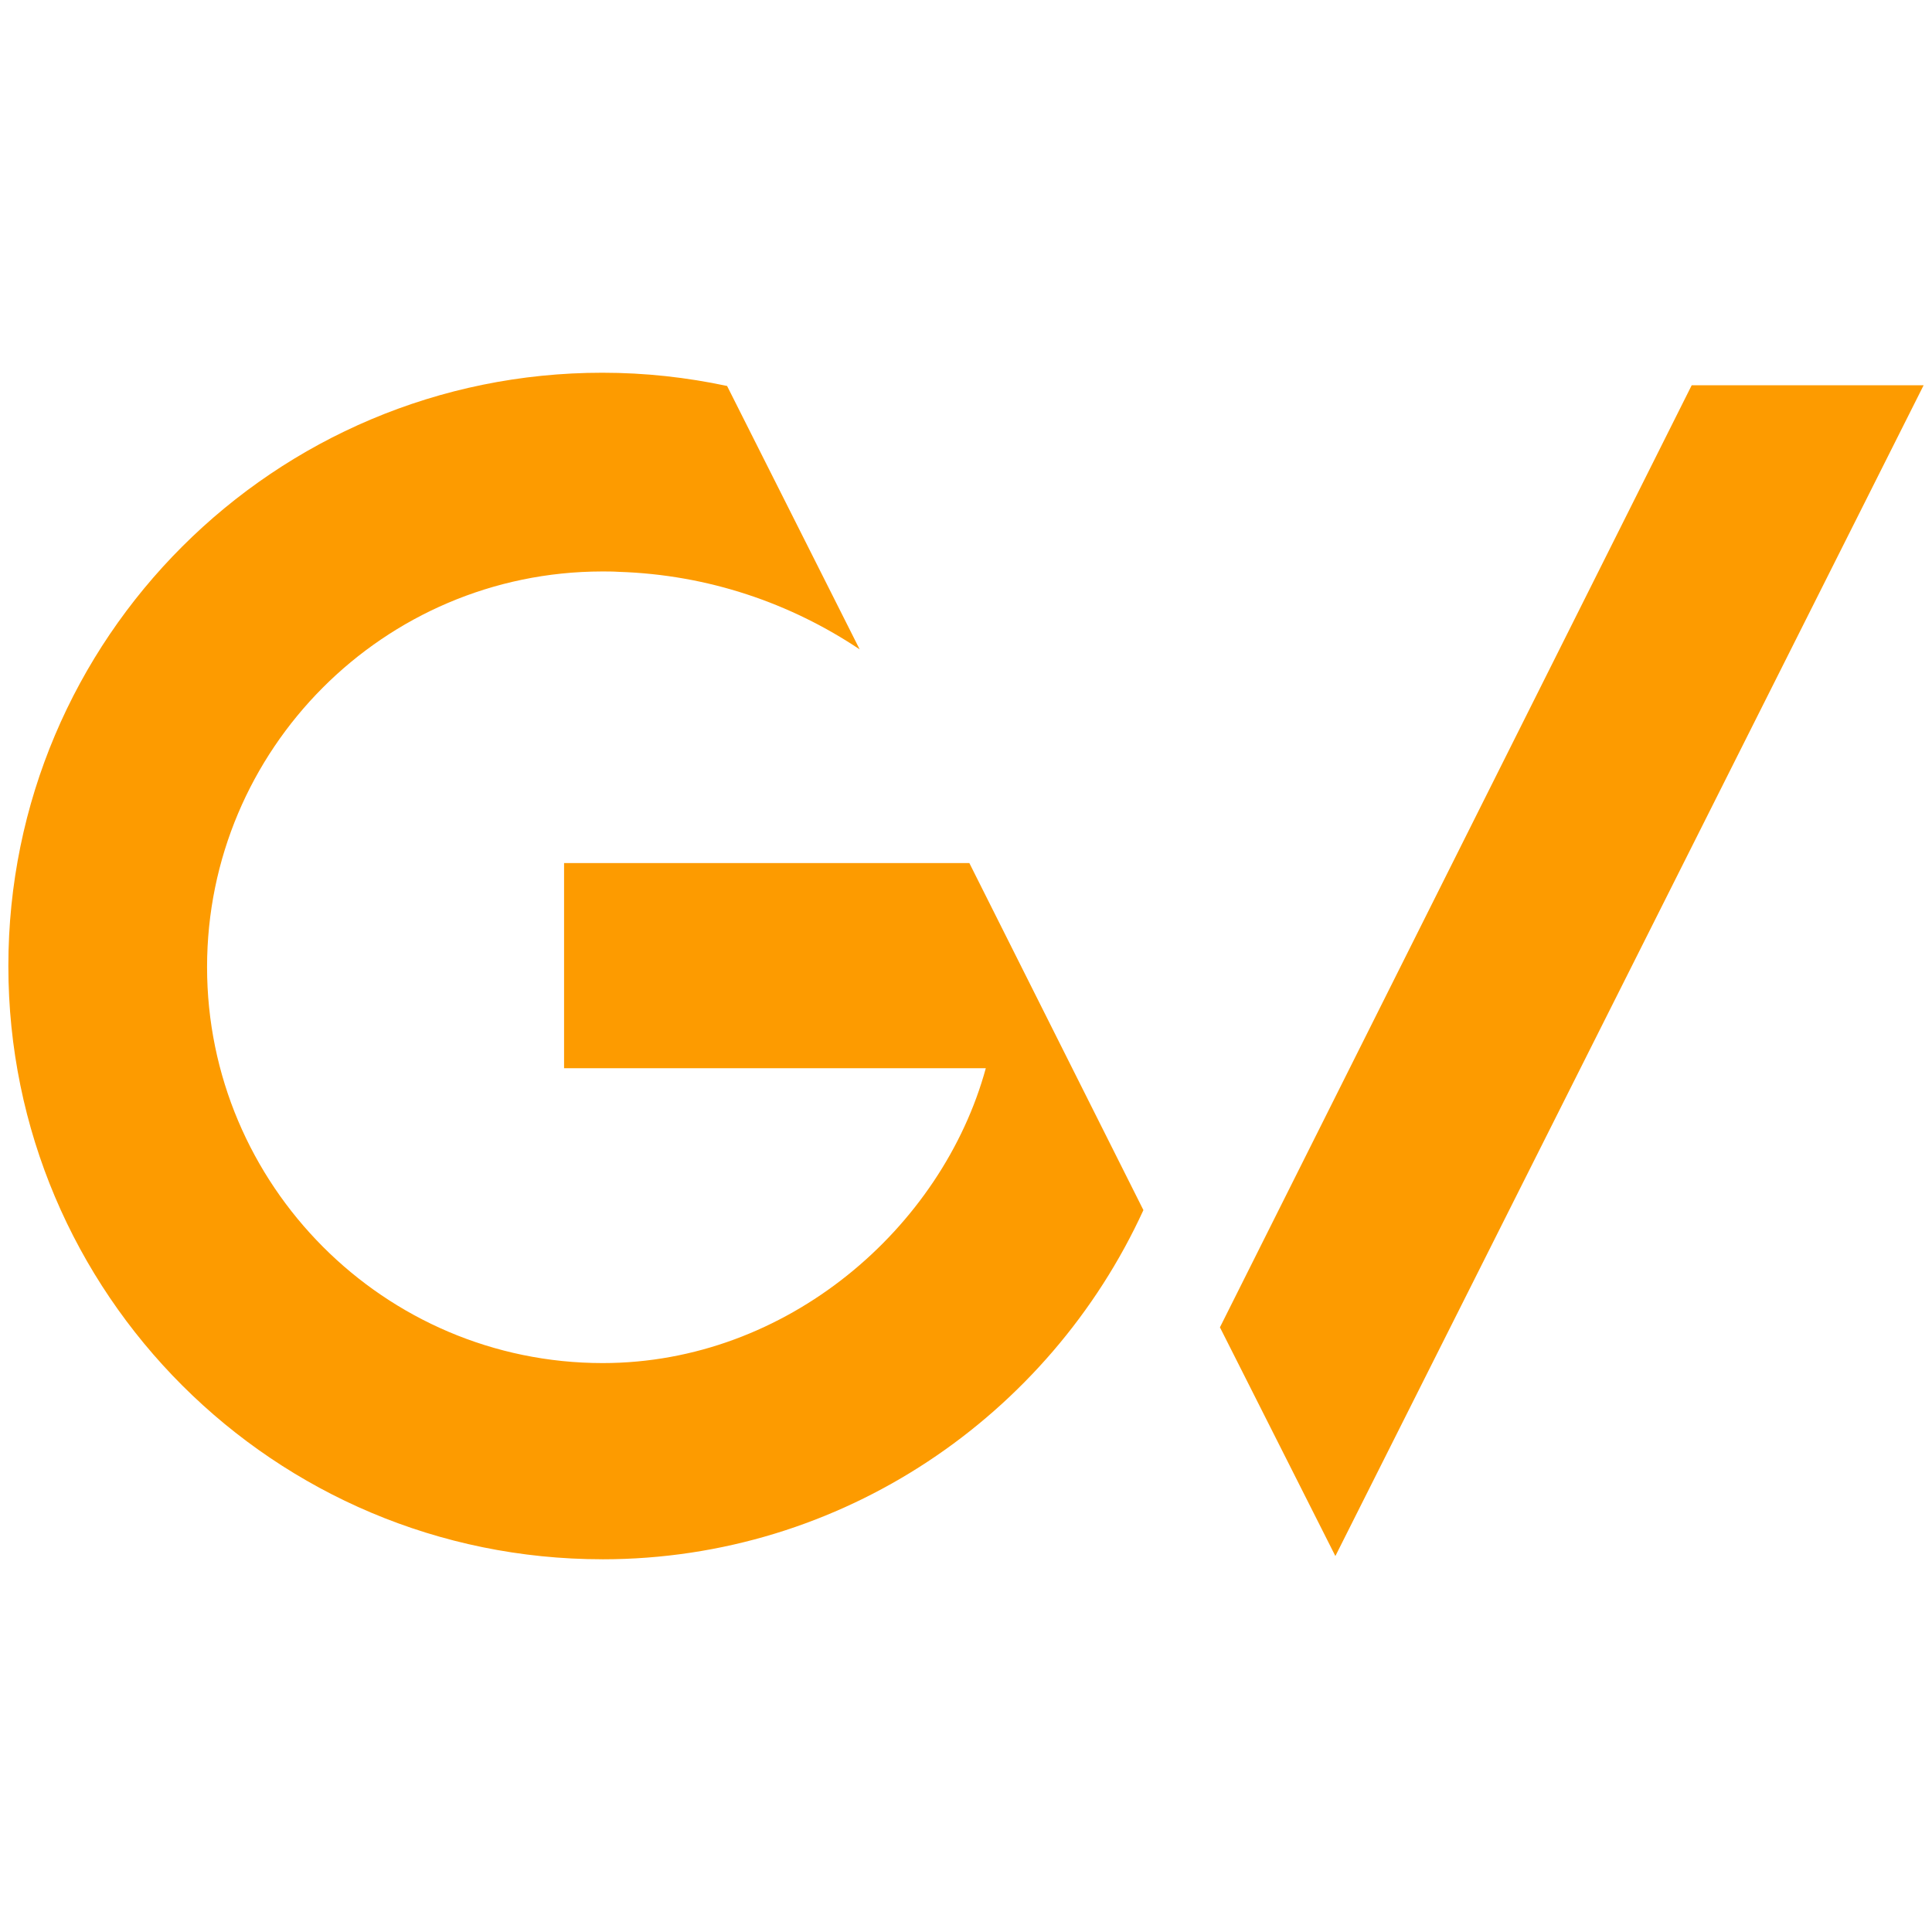
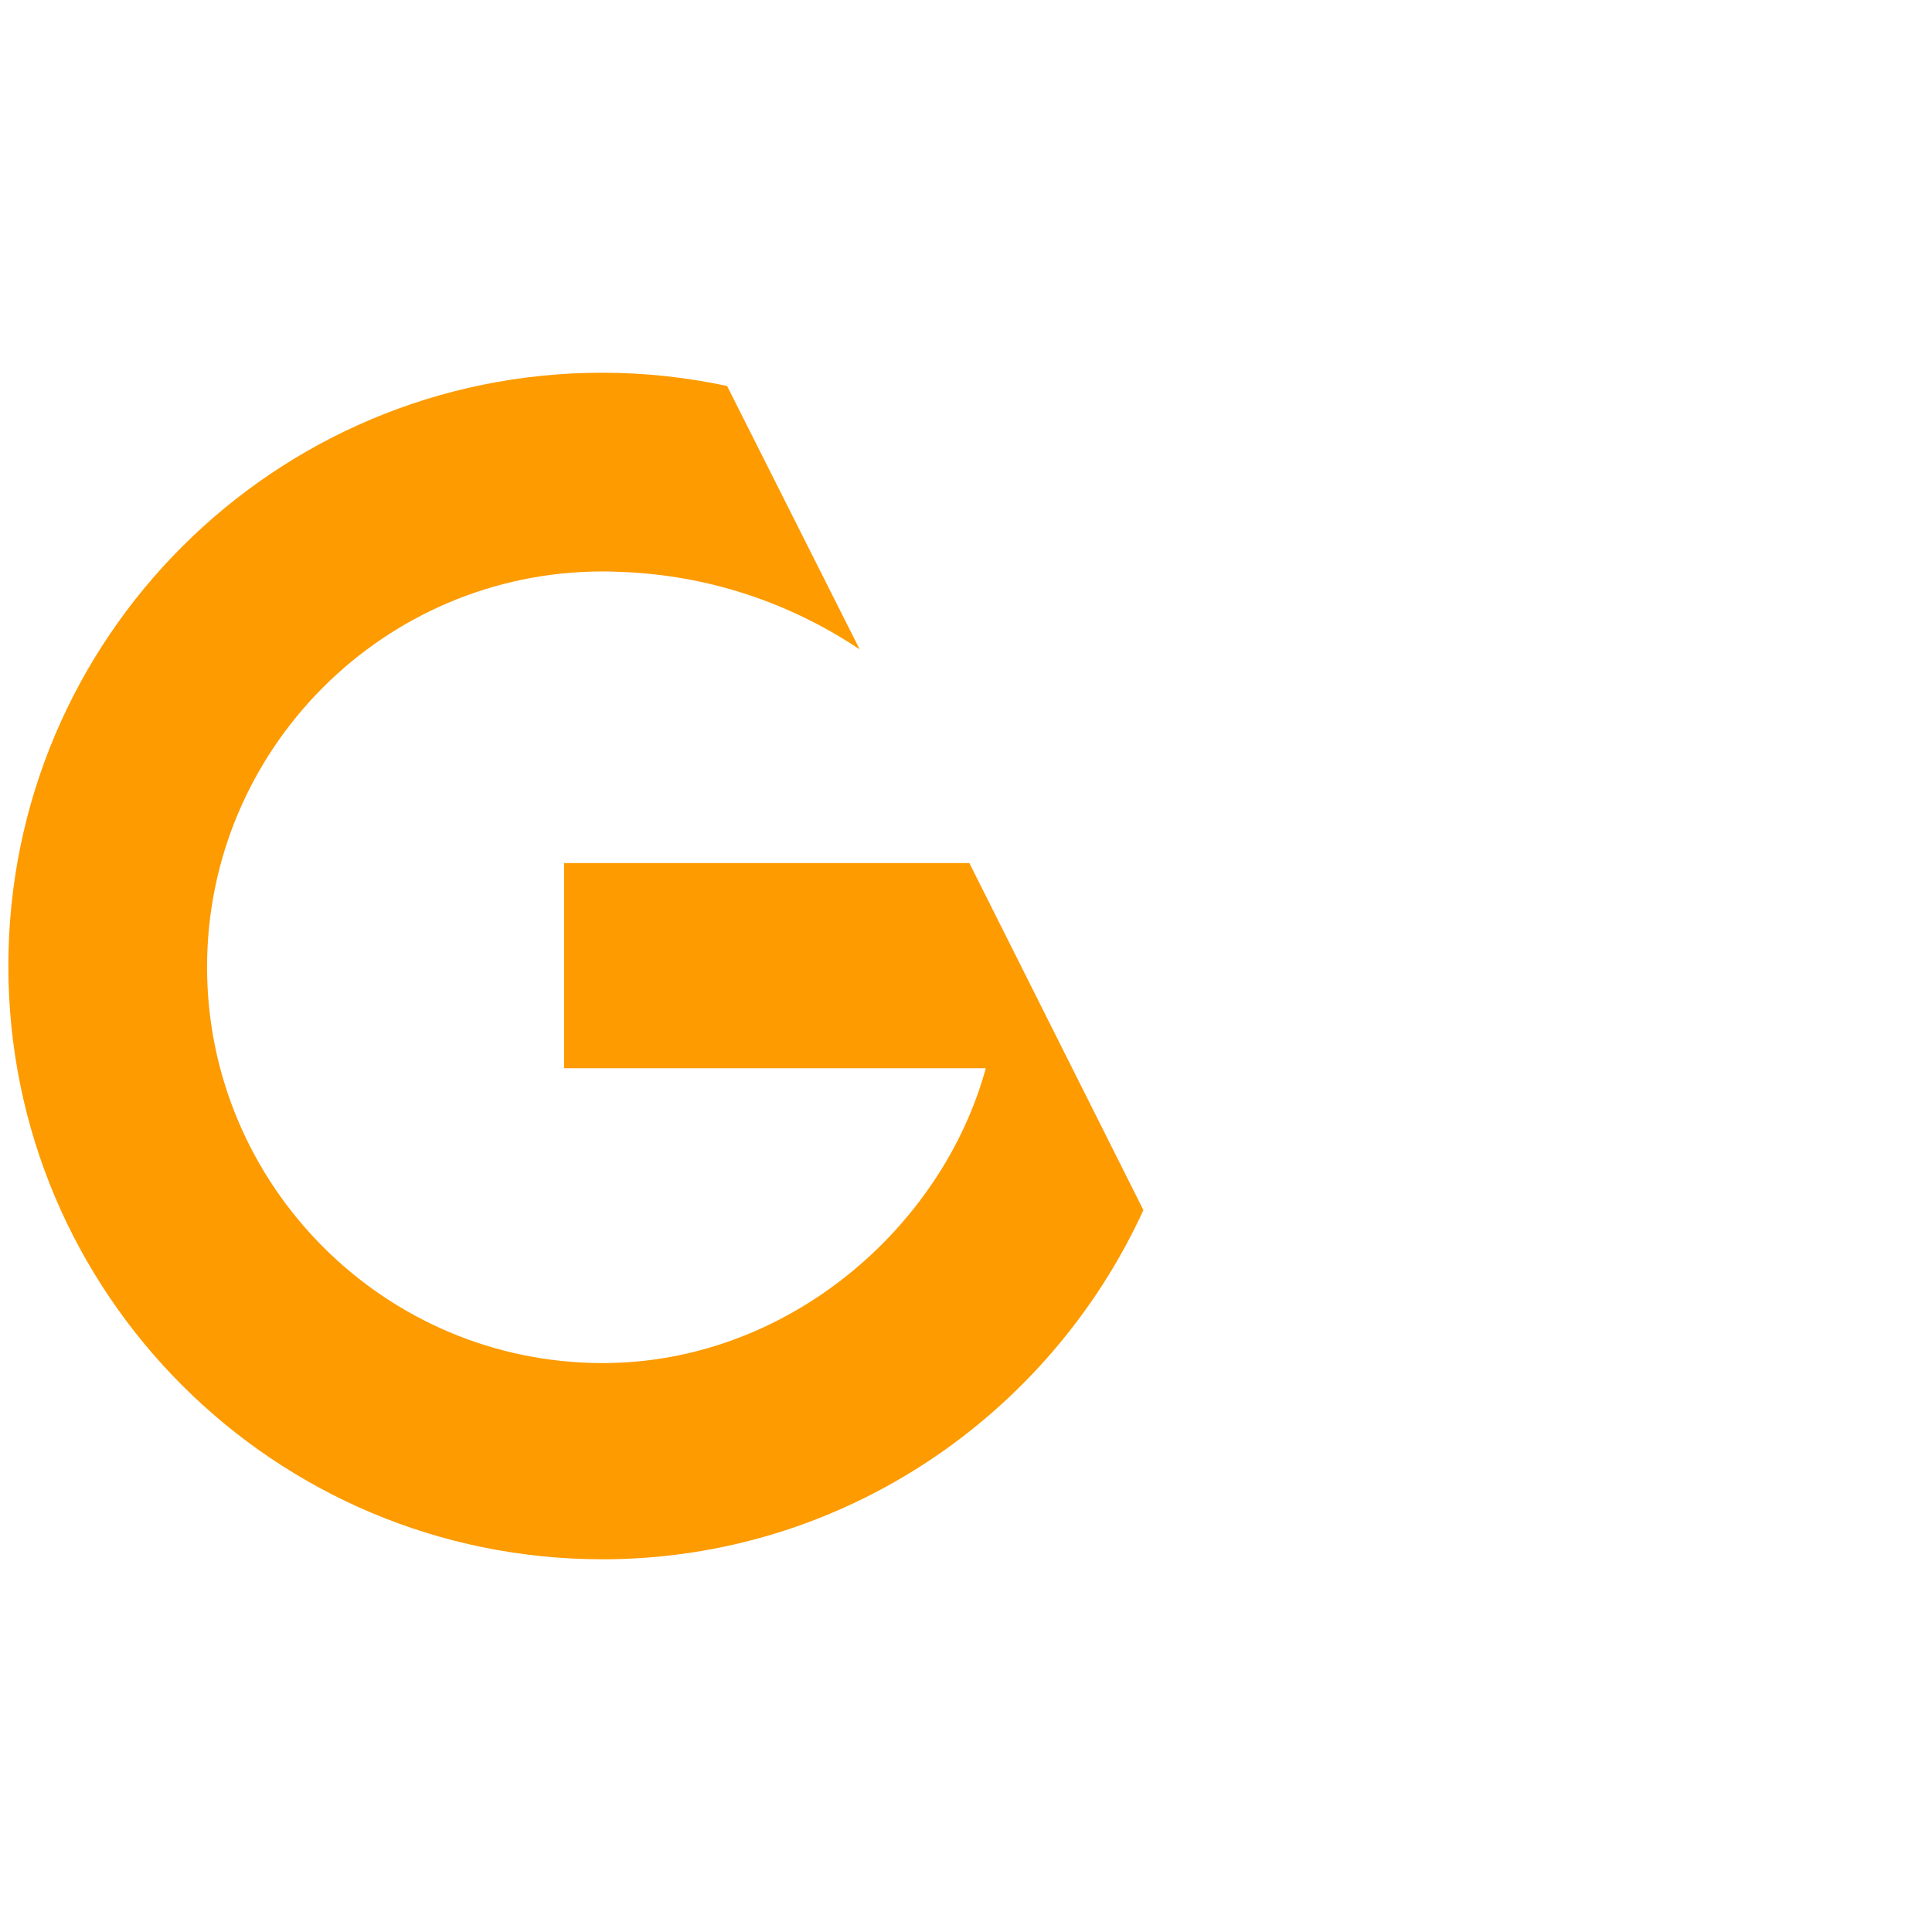
<svg xmlns="http://www.w3.org/2000/svg" id="Layer_1" viewBox="0 0 800 800">
  <defs>
    <style>      .st0 {        fill: #fd9b00;      }    </style>
  </defs>
  <g id="Page-1">
    <g id="gv">
      <path id="Fill-1" class="st0" d="M249.42,645.66c-135.85,0-245.96-109.96-245.96-245.66s110.1-245.66,245.96-245.66c17.76,0,34.93,1.92,51.65,5.48l54.9,109.07c-28.56-19.09-62.6-30.93-99.89-32.11-2.22-.15-4.59-.15-6.81-.15h0c-90.42.15-163.53,73.7-163.53,163.82s73.25,163.97,163.82,163.97c76.51,0,140.59-56.09,158.64-122.09h-174.63v-84.95h167.82l72.07,143.7c-38.92,84.95-124.61,144.59-224.06,144.59" />
-       <path id="Fill-2" class="st0" d="M552.95,644.33l-47.8-94.71,195.35-390.1h96.04l-243.59,484.81" />
    </g>
  </g>
</svg>